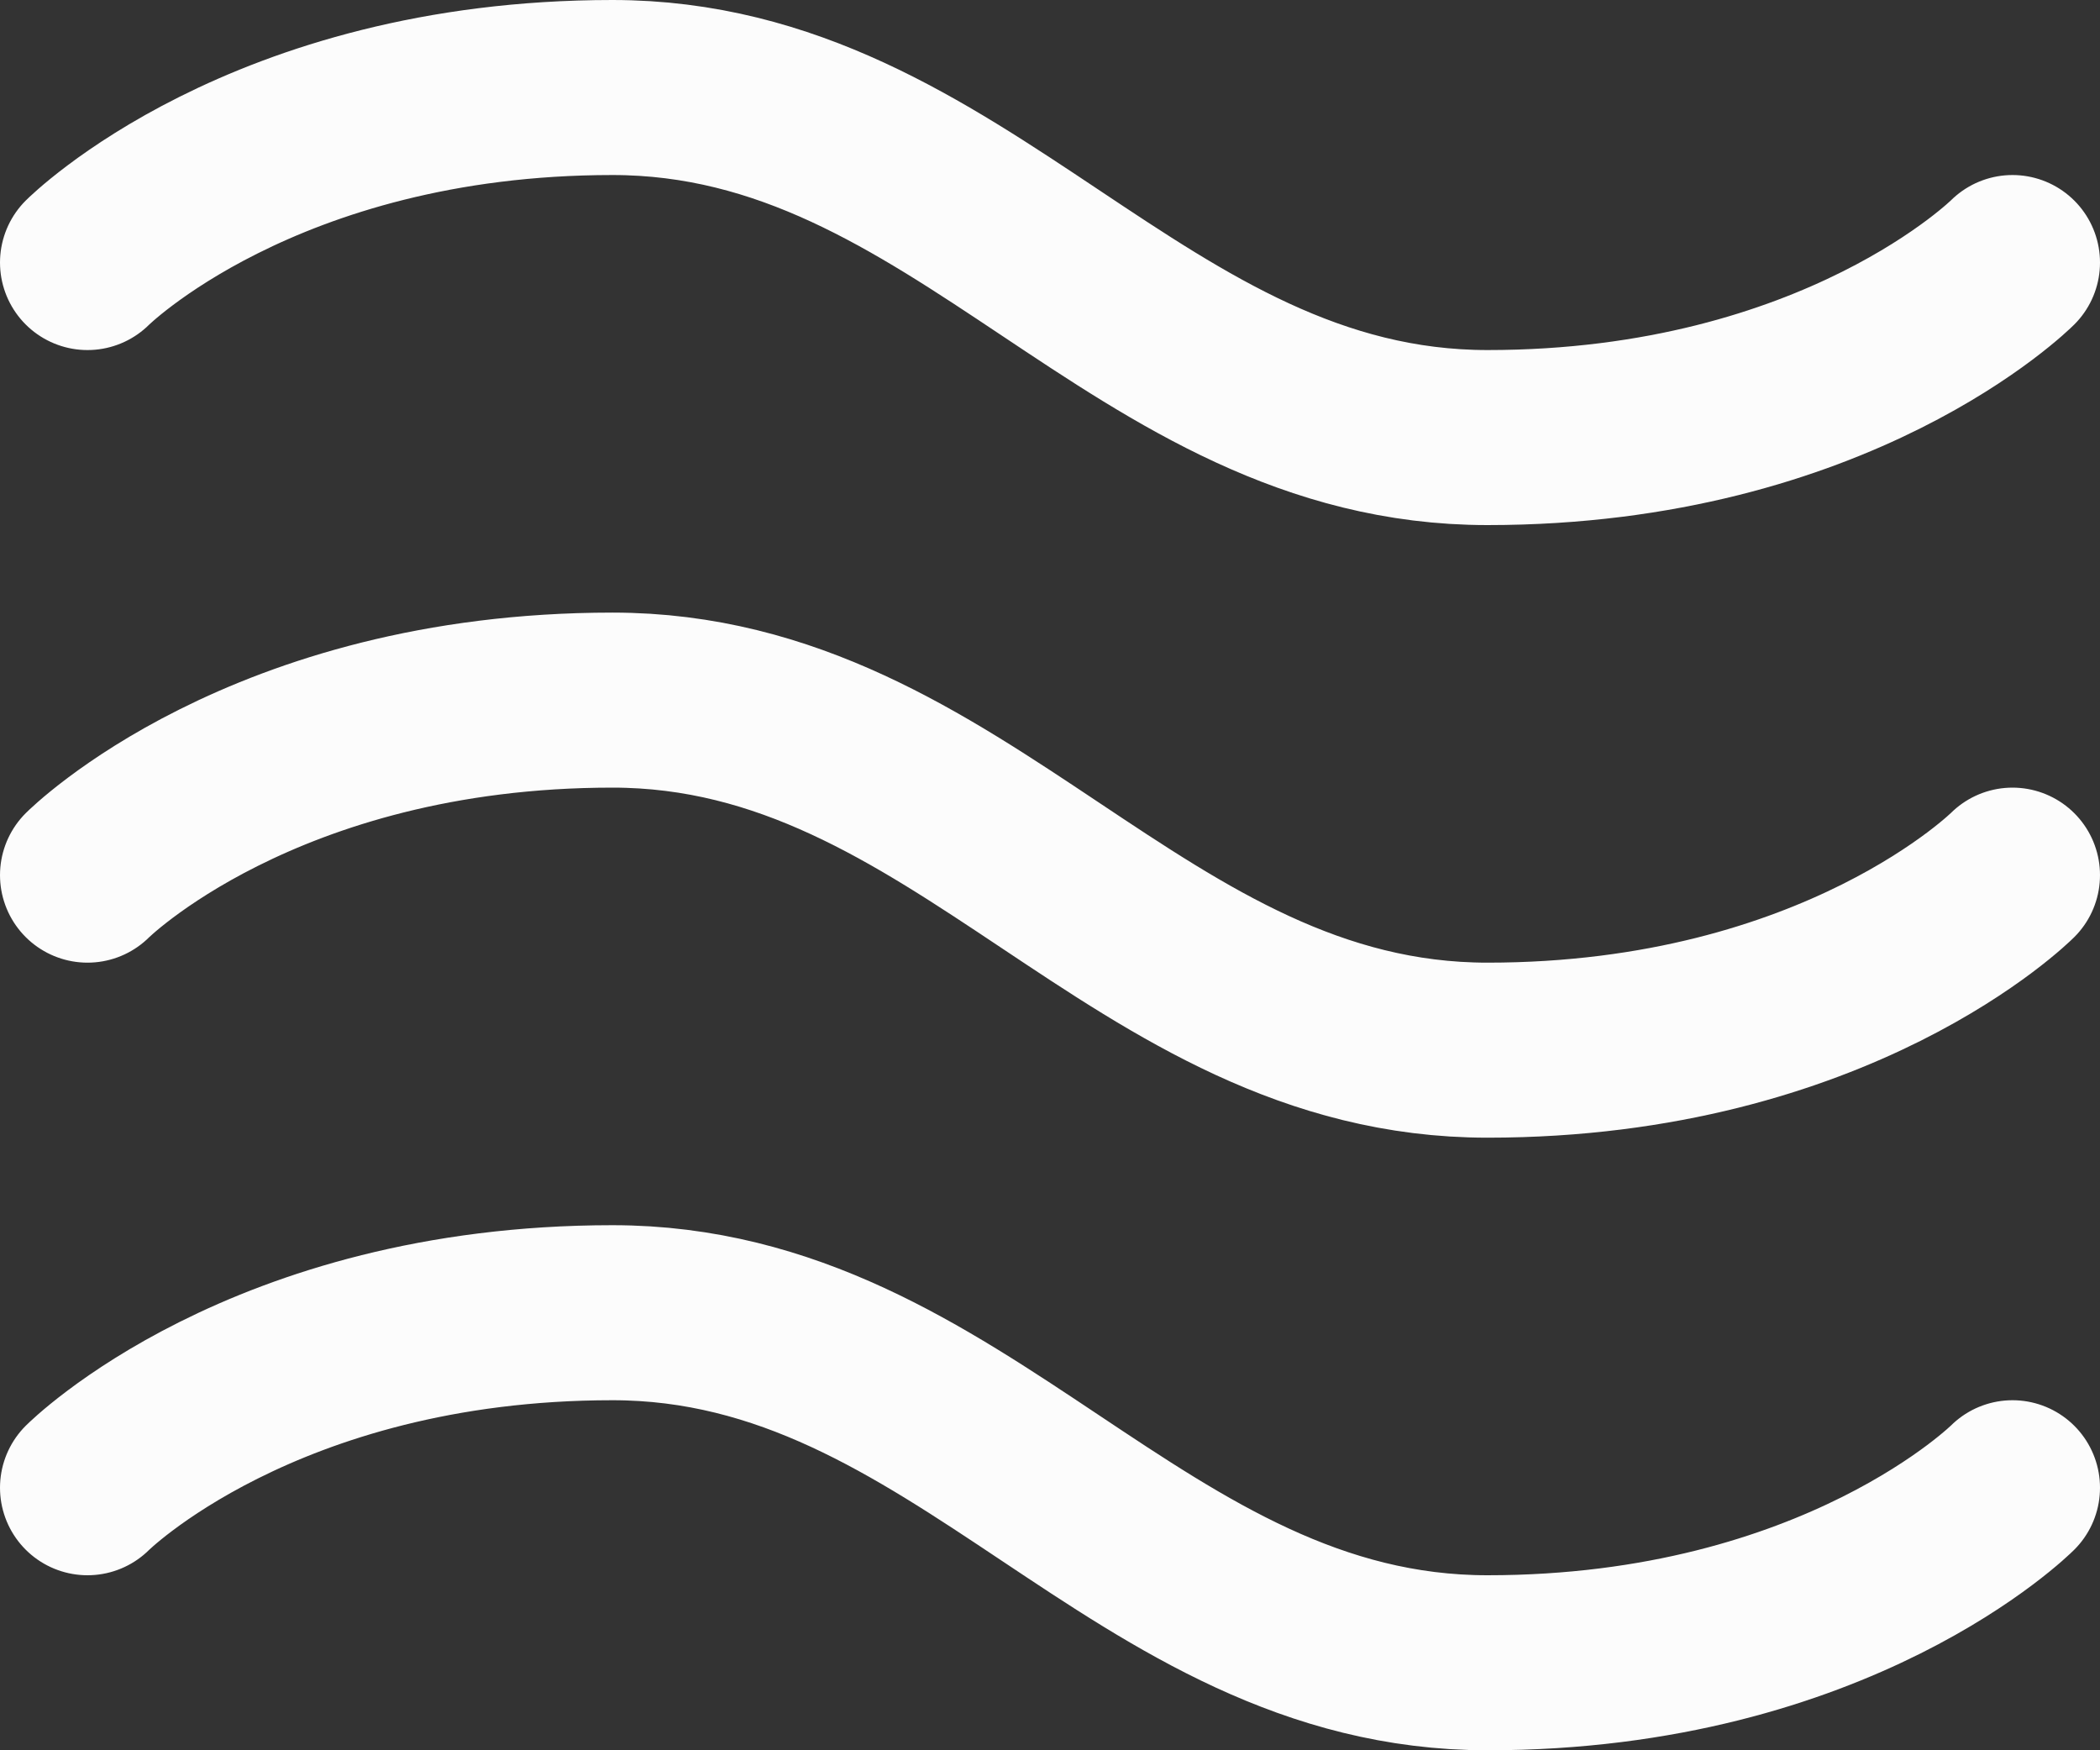
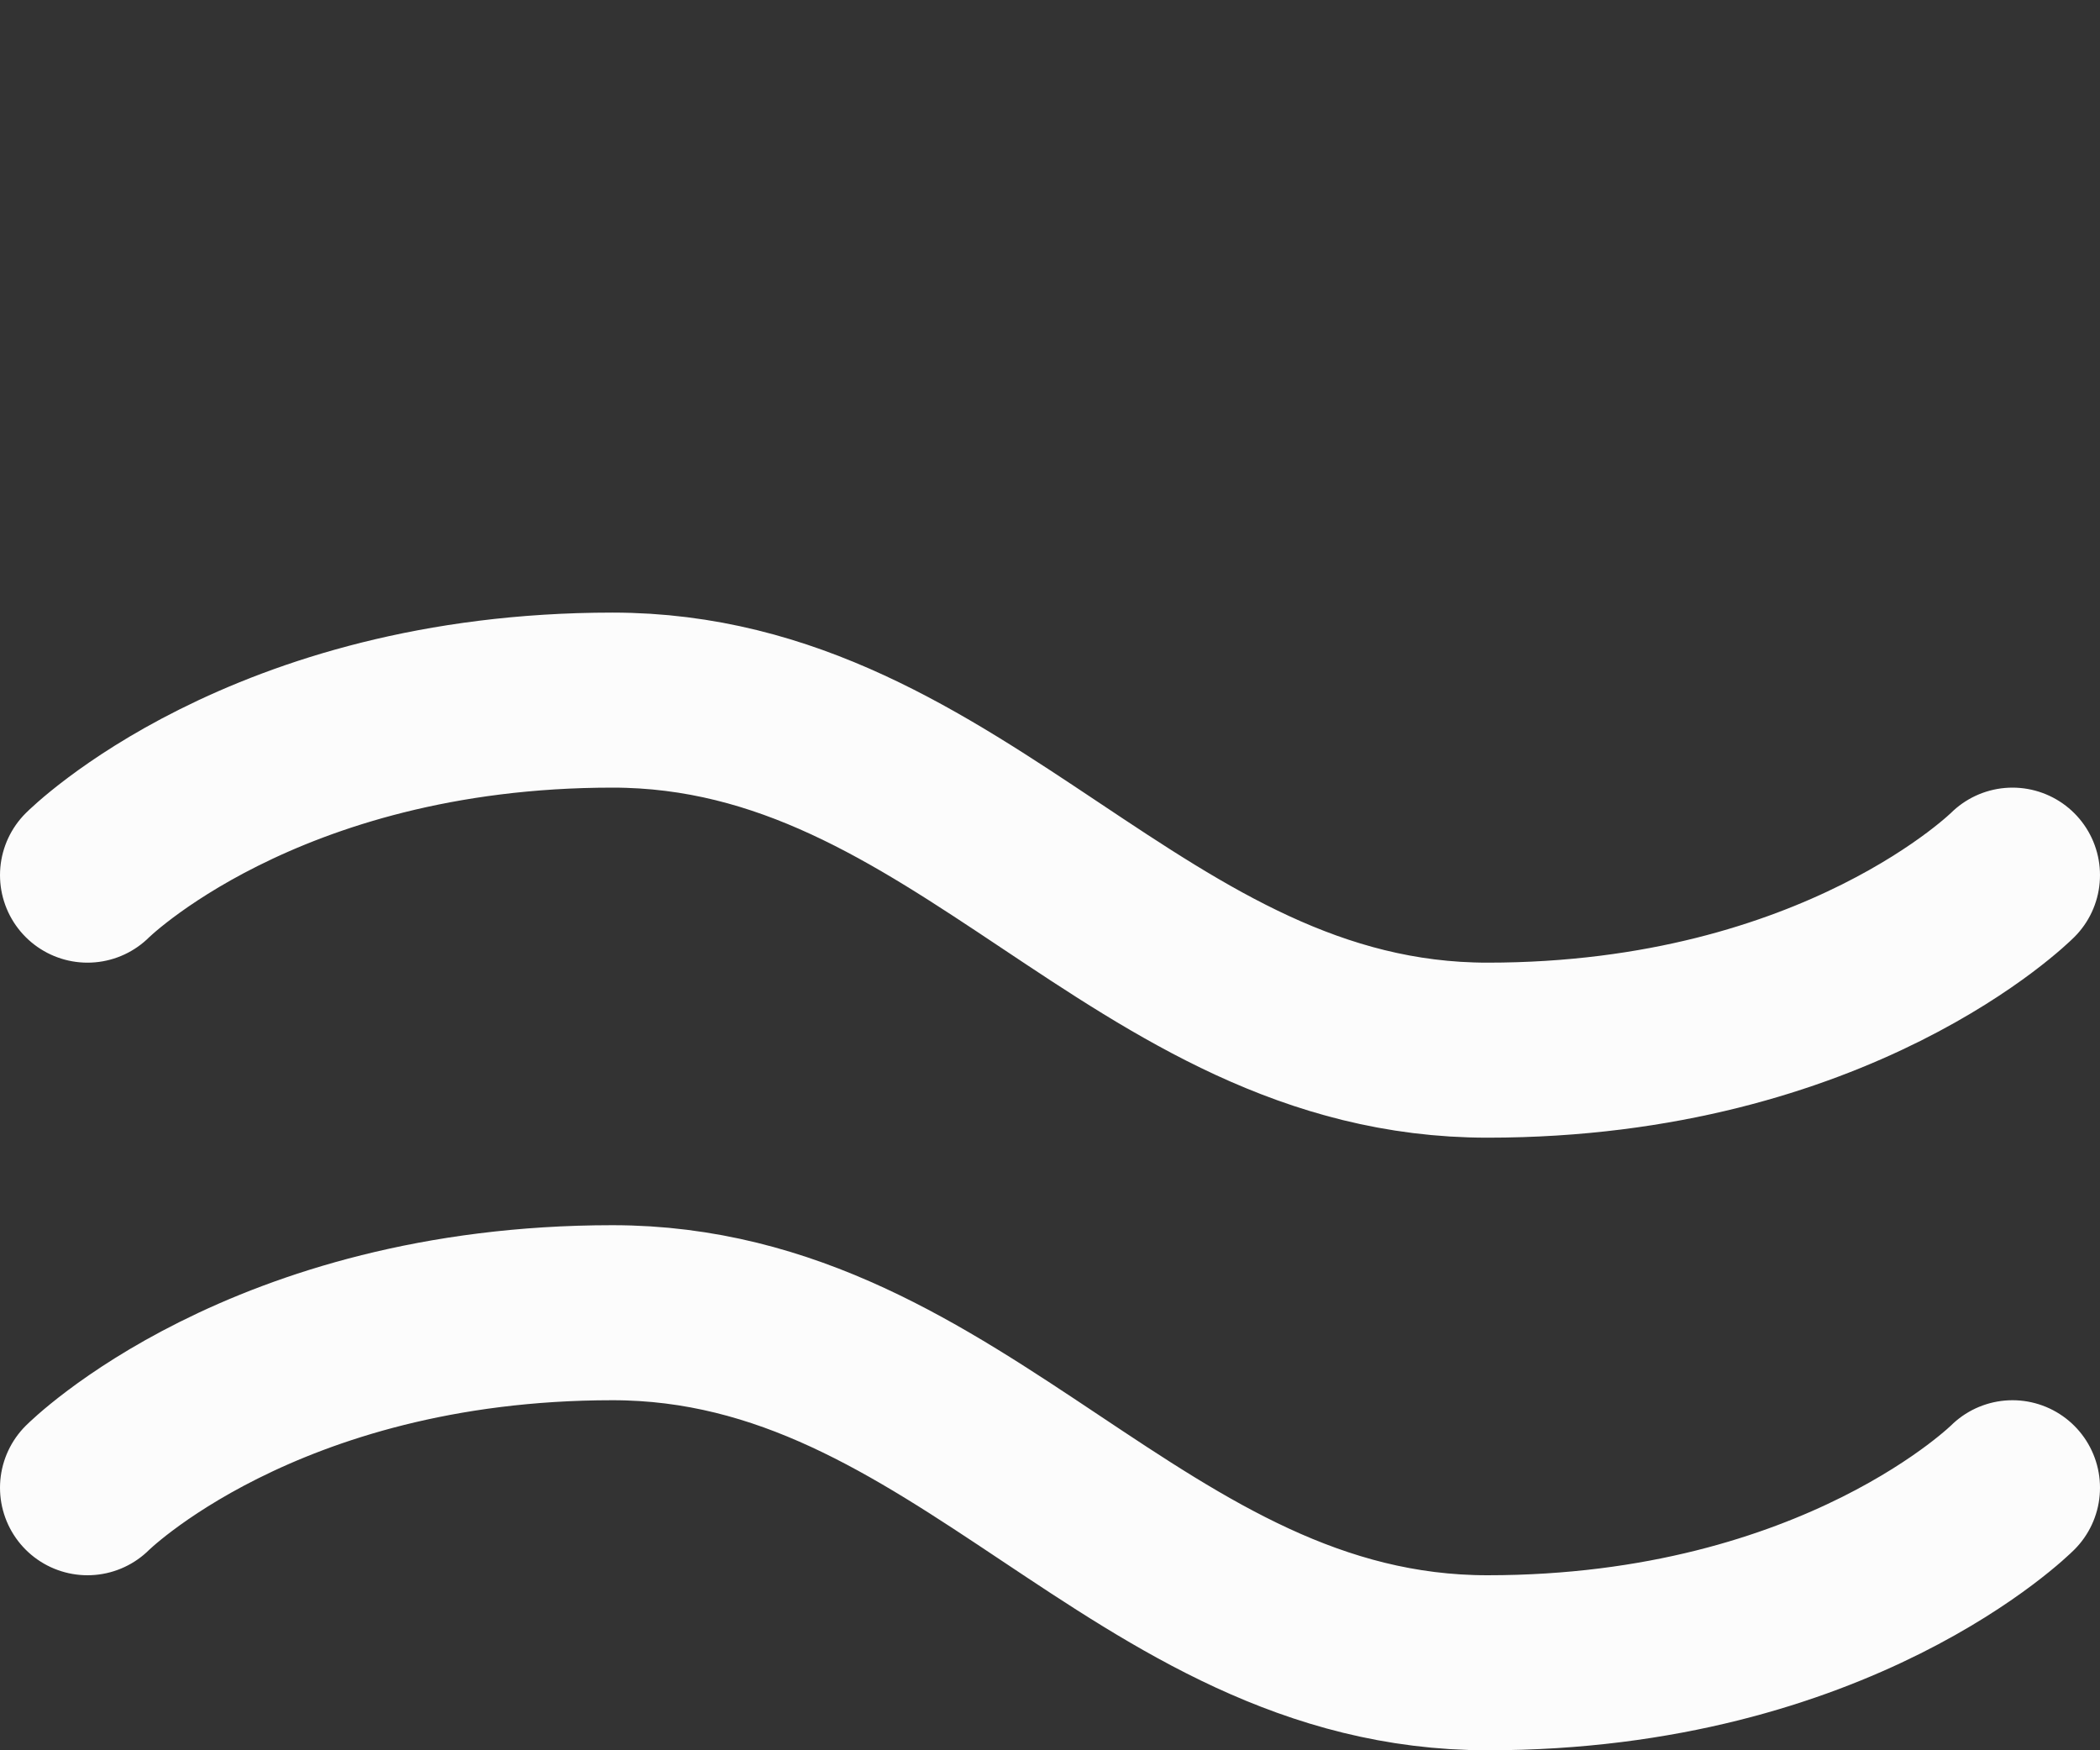
<svg xmlns="http://www.w3.org/2000/svg" width="24" height="20" viewBox="0 0 24 20" fill="none">
  <rect x="0" y="0" width="24" height="20" fill="#333333" stroke="none" />
-   <path d="M1 3C1 3 3 1 7 1C11 1 13 5 17 5C21 5 23 3 23 3" stroke="#FCFCFC" stroke-width="2" stroke-linecap="round" stroke-linejoin="round" />
  <path d="M1 10C1 10 3 8 7 8C11 8 13 12 17 12C21 12 23 10 23 10" stroke="#FCFCFC" stroke-width="2" stroke-linecap="round" stroke-linejoin="round" />
  <path d="M1 17C1 17 3 15 7 15C11 15 13 19 17 19C21 19 23 17 23 17" stroke="#FCFCFC" stroke-width="2" stroke-linecap="round" stroke-linejoin="round" />
</svg>